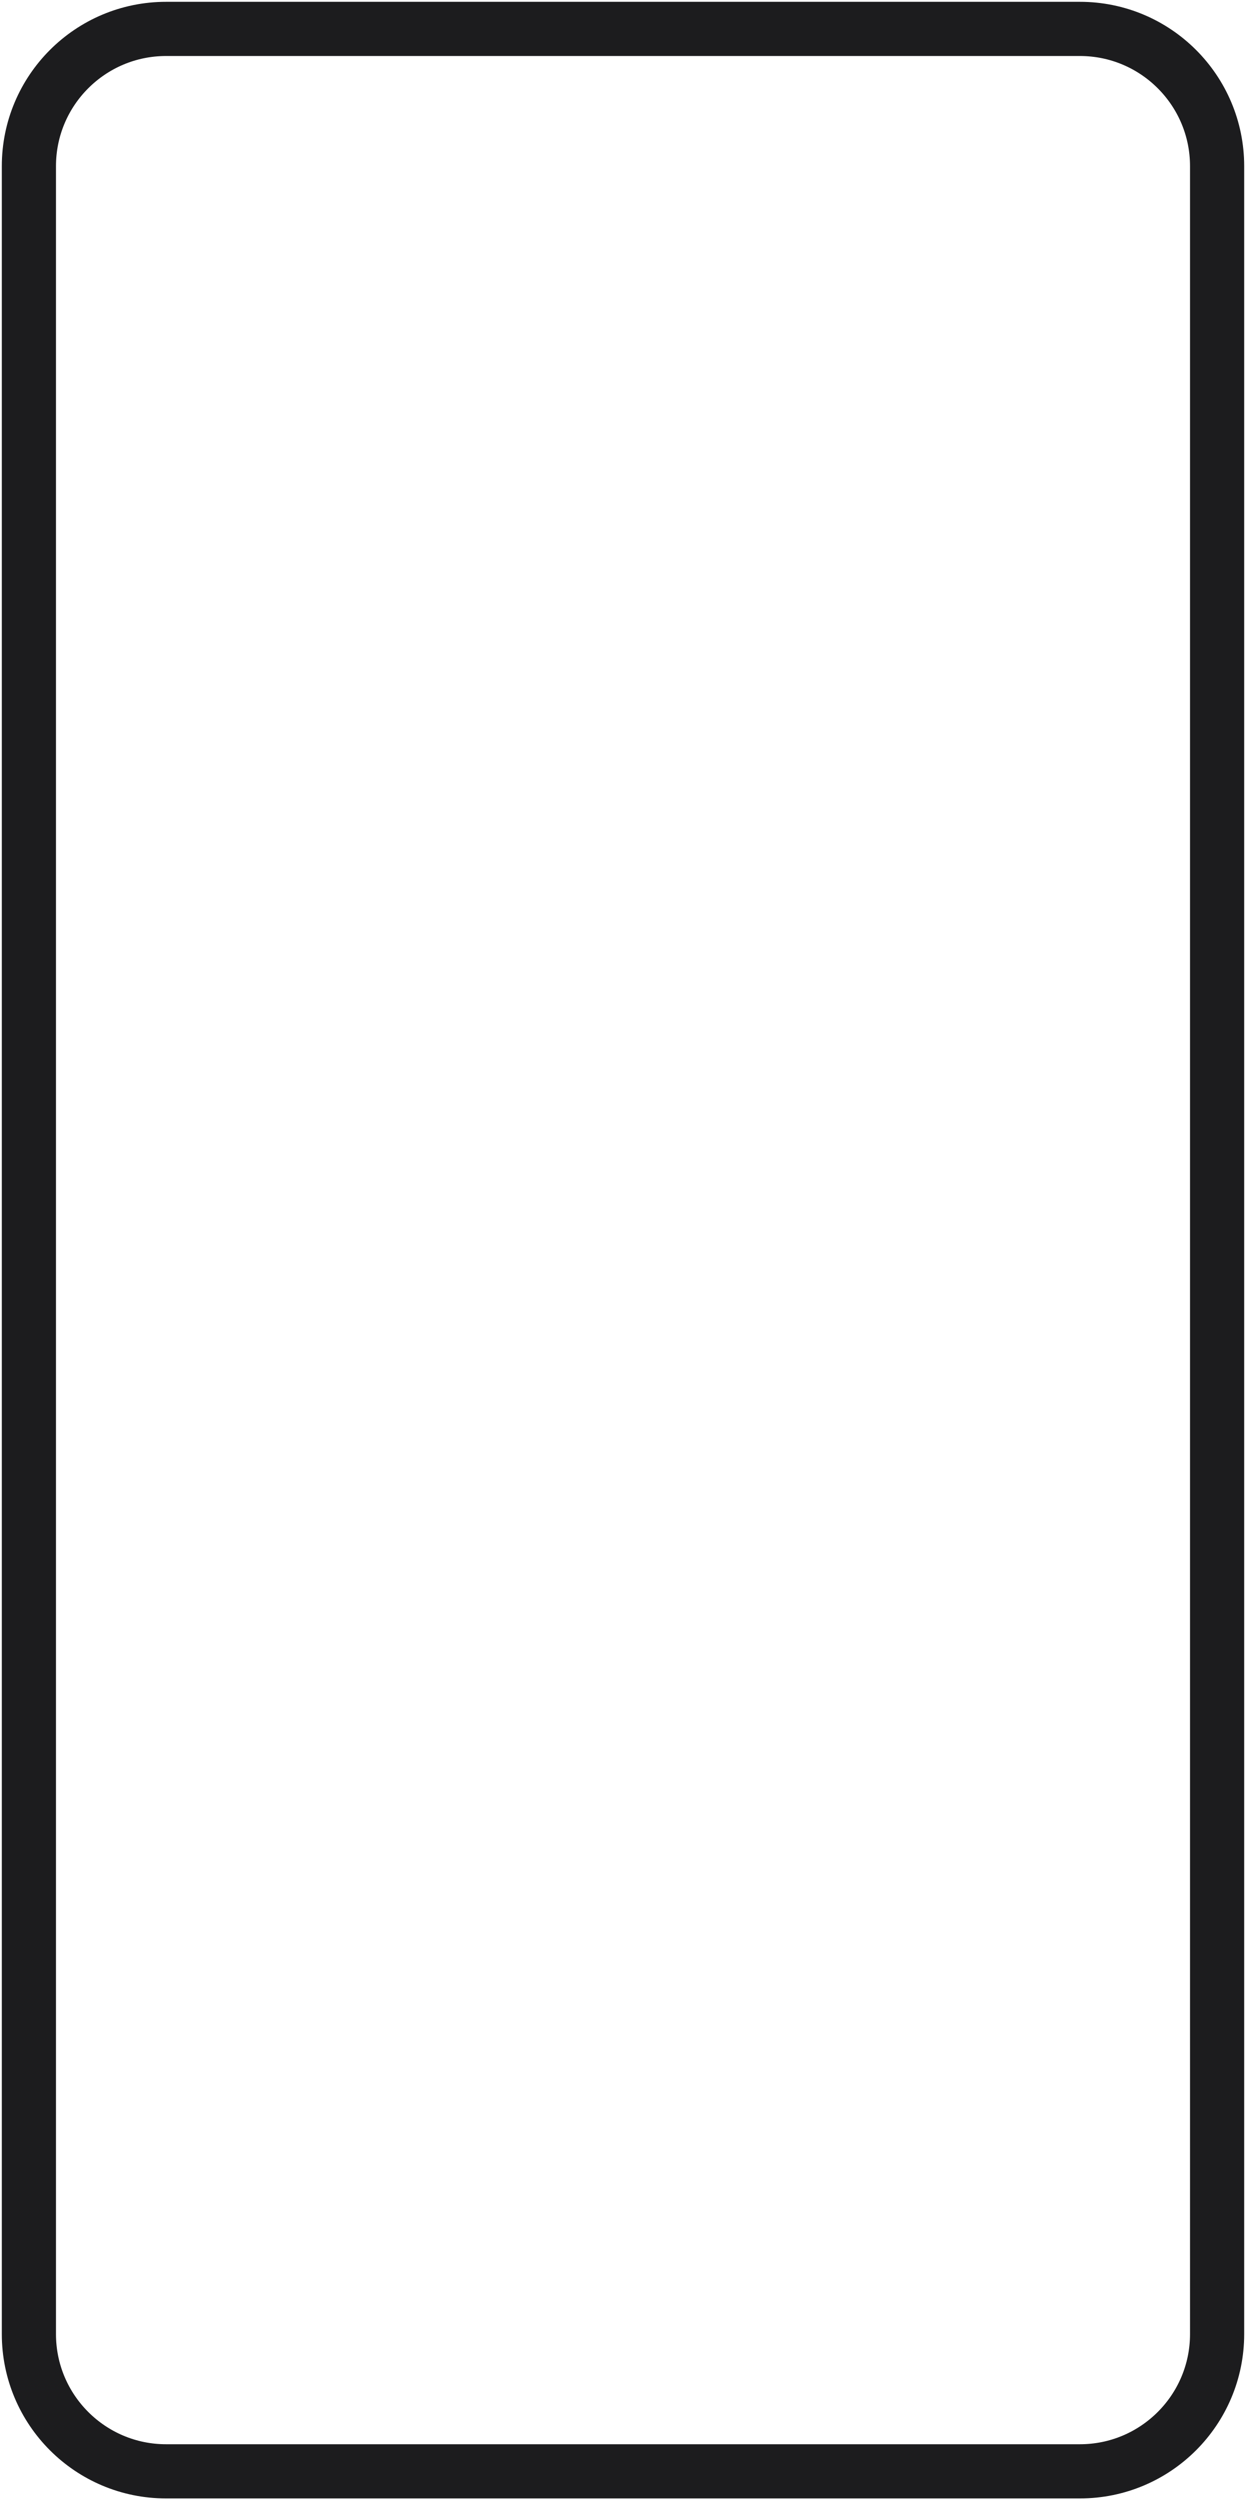
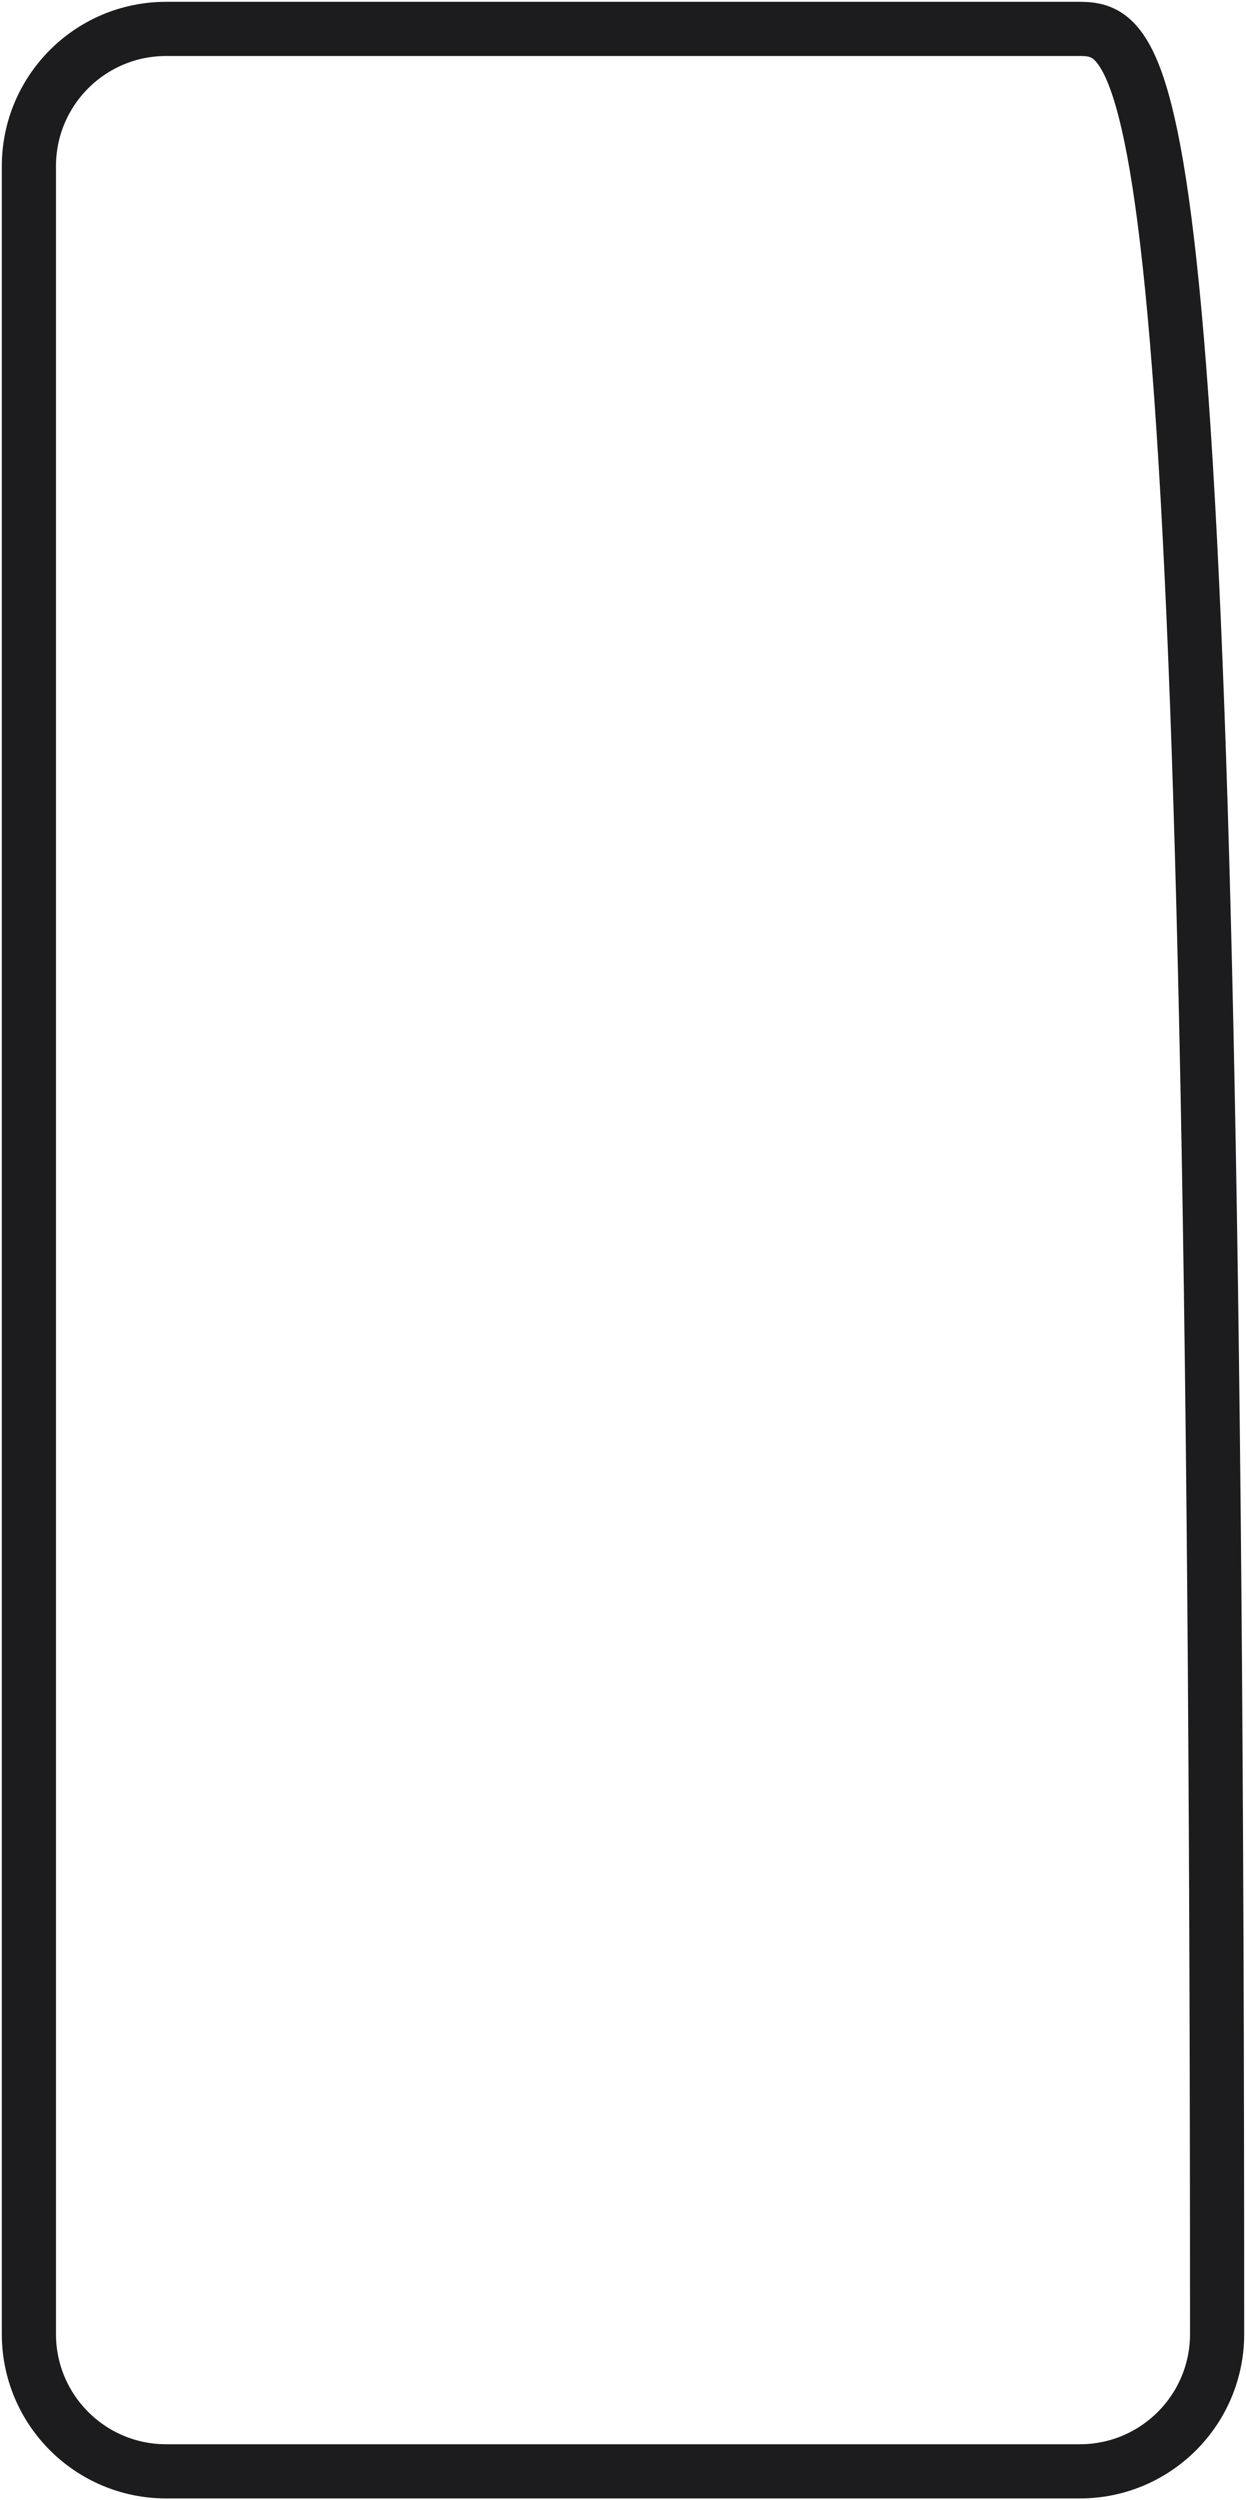
<svg xmlns="http://www.w3.org/2000/svg" width="345" height="692" viewBox="0 0 345 692" fill="none">
-   <path d="M299 8H46C25.013 8 8 25.013 8 46V646C8 666.987 25.013 684 46 684H299C319.987 684 337 666.987 337 646V46C337 25.013 319.987 8 299 8Z" stroke="#1C1C1E" stroke-width="15" />
+   <path d="M299 8H46C25.013 8 8 25.013 8 46V646C8 666.987 25.013 684 46 684H299C319.987 684 337 666.987 337 646C337 25.013 319.987 8 299 8Z" stroke="#1C1C1E" stroke-width="15" />
</svg>